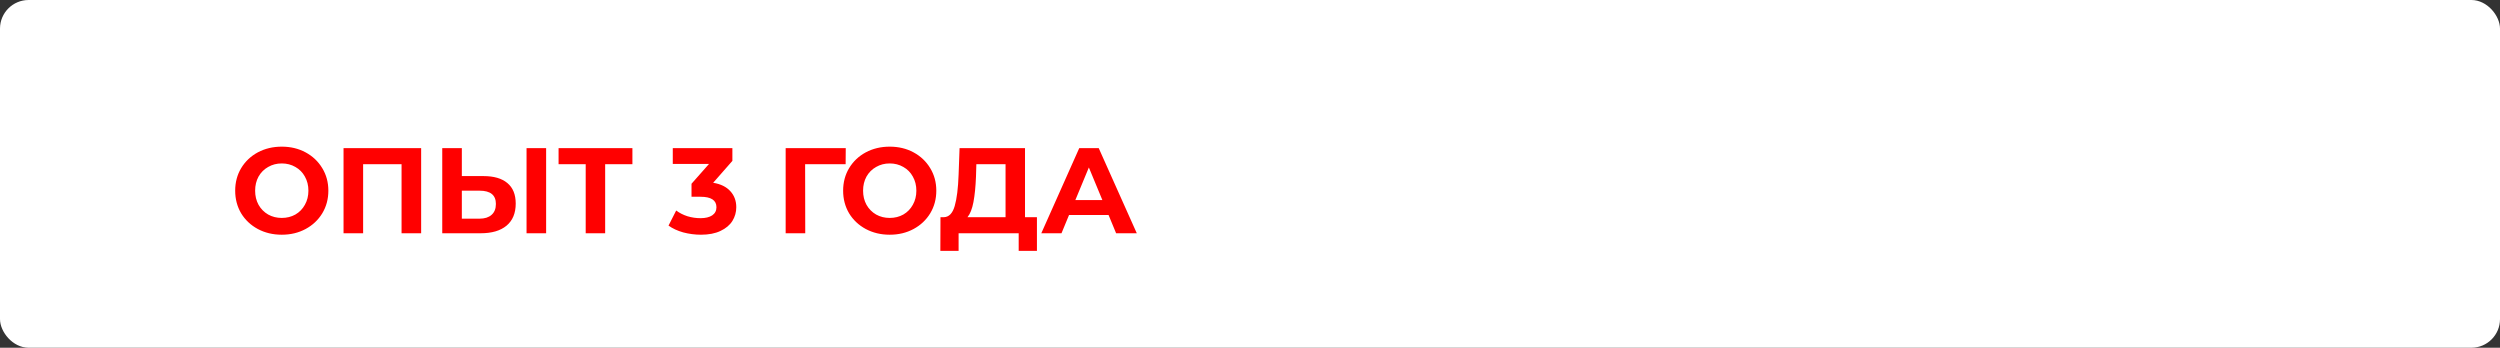
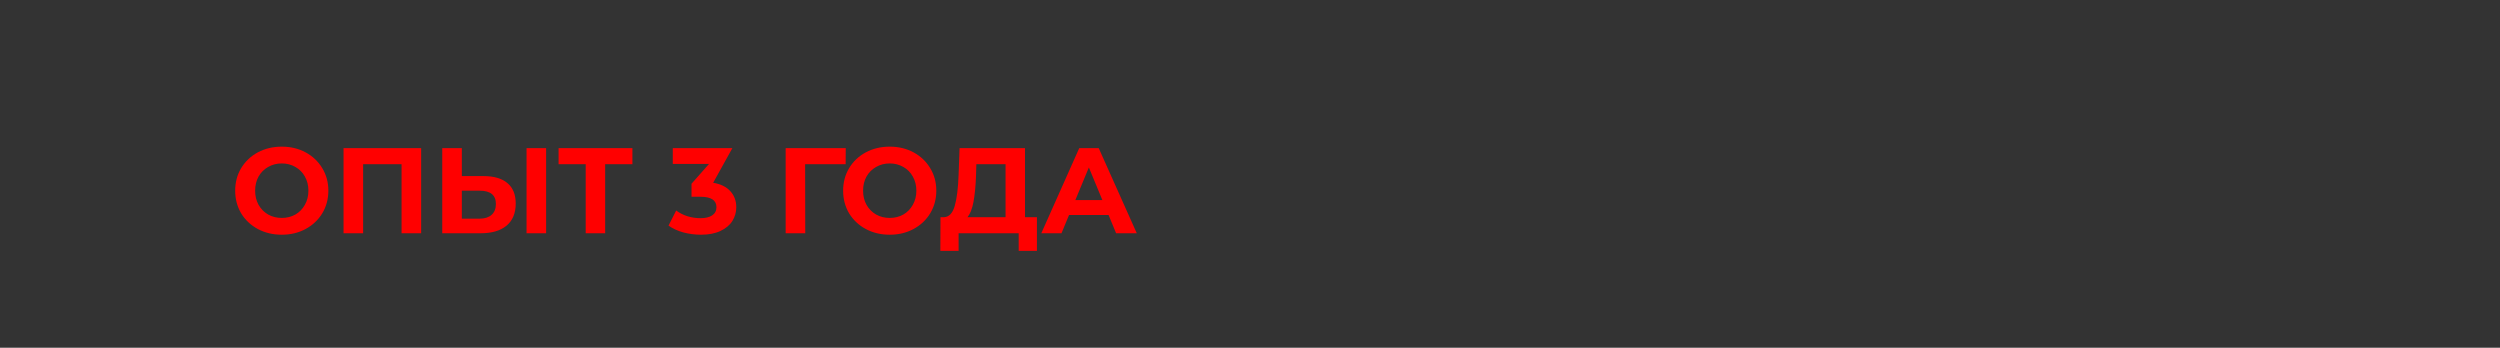
<svg xmlns="http://www.w3.org/2000/svg" width="1747" height="243" viewBox="0 0 1747 243" fill="none">
  <rect x="0" y="0" width="1747" height="243" fill="#333333" stroke="none" />
-   <rect width="1747" height="243" rx="20" fill="white" />
-   <path d="M196.903 164.02C190.726 164.02 185.144 162.688 180.158 160.025C175.228 157.362 171.346 153.707 168.513 149.06C165.736 144.357 164.348 139.087 164.348 133.25C164.348 127.413 165.736 122.172 168.513 117.525C171.346 112.822 175.228 109.138 180.158 106.475C185.144 103.812 190.726 102.48 196.903 102.48C203.079 102.48 208.633 103.812 213.563 106.475C218.493 109.138 222.374 112.822 225.208 117.525C228.041 122.172 229.458 127.413 229.458 133.25C229.458 139.087 228.041 144.357 225.208 149.06C222.374 153.707 218.493 157.362 213.563 160.025C208.633 162.688 203.079 164.02 196.903 164.02ZM196.903 152.29C200.416 152.29 203.589 151.497 206.423 149.91C209.256 148.267 211.466 146 213.053 143.11C214.696 140.22 215.518 136.933 215.518 133.25C215.518 129.567 214.696 126.28 213.053 123.39C211.466 120.5 209.256 118.262 206.423 116.675C203.589 115.032 200.416 114.21 196.903 114.21C193.389 114.21 190.216 115.032 187.383 116.675C184.549 118.262 182.311 120.5 180.668 123.39C179.081 126.28 178.288 129.567 178.288 133.25C178.288 136.933 179.081 140.22 180.668 143.11C182.311 146 184.549 148.267 187.383 149.91C190.216 151.497 193.389 152.29 196.903 152.29ZM294.295 103.5V163H280.61V114.72H253.75V163H240.065V103.5H294.295ZM337.86 123.05C345.113 123.05 350.667 124.665 354.52 127.895C358.43 131.125 360.385 135.913 360.385 142.26C360.385 149.003 358.232 154.16 353.925 157.73C349.675 161.243 343.668 163 335.905 163H309.045V103.5H322.73V123.05H337.86ZM335.14 152.8C338.71 152.8 341.487 151.922 343.47 150.165C345.51 148.408 346.53 145.858 346.53 142.515C346.53 136.338 342.733 133.25 335.14 133.25H322.73V152.8H335.14ZM367.95 103.5H381.635V163H367.95V103.5ZM441.927 114.72H422.887V163H409.287V114.72H390.332V103.5H441.927V114.72ZM498.36 127.725C503.574 128.575 507.569 130.53 510.345 133.59C513.122 136.593 514.51 140.333 514.51 144.81C514.51 148.267 513.604 151.468 511.79 154.415C509.977 157.305 507.2 159.628 503.46 161.385C499.777 163.142 495.244 164.02 489.86 164.02C485.667 164.02 481.53 163.482 477.45 162.405C473.427 161.272 469.999 159.685 467.165 157.645L472.52 147.105C474.787 148.805 477.394 150.137 480.34 151.1C483.344 152.007 486.404 152.46 489.52 152.46C492.977 152.46 495.697 151.808 497.68 150.505C499.664 149.145 500.655 147.247 500.655 144.81C500.655 139.937 496.944 137.5 489.52 137.5H483.23V128.405L495.47 114.55H470.14V103.5H511.79V112.425L498.36 127.725ZM590.925 114.72H562.62L562.705 163H549.02V103.5H591.01L590.925 114.72ZM621.737 164.02C615.56 164.02 609.978 162.688 604.992 160.025C600.062 157.362 596.18 153.707 593.347 149.06C590.57 144.357 589.182 139.087 589.182 133.25C589.182 127.413 590.57 122.172 593.347 117.525C596.18 112.822 600.062 109.138 604.992 106.475C609.978 103.812 615.56 102.48 621.737 102.48C627.913 102.48 633.467 103.812 638.397 106.475C643.327 109.138 647.208 112.822 650.042 117.525C652.875 122.172 654.292 127.413 654.292 133.25C654.292 139.087 652.875 144.357 650.042 149.06C647.208 153.707 643.327 157.362 638.397 160.025C633.467 162.688 627.913 164.02 621.737 164.02ZM621.737 152.29C625.25 152.29 628.423 151.497 631.257 149.91C634.09 148.267 636.3 146 637.887 143.11C639.53 140.22 640.352 136.933 640.352 133.25C640.352 129.567 639.53 126.28 637.887 123.39C636.3 120.5 634.09 118.262 631.257 116.675C628.423 115.032 625.25 114.21 621.737 114.21C618.223 114.21 615.05 115.032 612.217 116.675C609.383 118.262 607.145 120.5 605.502 123.39C603.915 126.28 603.122 129.567 603.122 133.25C603.122 136.933 603.915 140.22 605.502 143.11C607.145 146 609.383 148.267 612.217 149.91C615.05 151.497 618.223 152.29 621.737 152.29ZM724.609 151.78V175.325H711.859V163H669.869V175.325H657.119L657.204 151.78H659.584C663.154 151.667 665.676 149.06 667.149 143.96C668.623 138.86 669.529 131.578 669.869 122.115L670.549 103.5H716.279V151.78H724.609ZM682.024 123.39C681.741 130.473 681.146 136.423 680.239 141.24C679.333 146 677.944 149.513 676.074 151.78H702.679V114.72H682.279L682.024 123.39ZM774.667 150.25H747.042L741.772 163H727.662L754.182 103.5H767.782L794.387 163H779.937L774.667 150.25ZM770.332 139.795L760.897 117.015L751.462 139.795H770.332Z" fill="#FF0000" />
+   <path d="M196.903 164.02C190.726 164.02 185.144 162.688 180.158 160.025C175.228 157.362 171.346 153.707 168.513 149.06C165.736 144.357 164.348 139.087 164.348 133.25C164.348 127.413 165.736 122.172 168.513 117.525C171.346 112.822 175.228 109.138 180.158 106.475C185.144 103.812 190.726 102.48 196.903 102.48C203.079 102.48 208.633 103.812 213.563 106.475C218.493 109.138 222.374 112.822 225.208 117.525C228.041 122.172 229.458 127.413 229.458 133.25C229.458 139.087 228.041 144.357 225.208 149.06C222.374 153.707 218.493 157.362 213.563 160.025C208.633 162.688 203.079 164.02 196.903 164.02ZM196.903 152.29C200.416 152.29 203.589 151.497 206.423 149.91C209.256 148.267 211.466 146 213.053 143.11C214.696 140.22 215.518 136.933 215.518 133.25C215.518 129.567 214.696 126.28 213.053 123.39C211.466 120.5 209.256 118.262 206.423 116.675C203.589 115.032 200.416 114.21 196.903 114.21C193.389 114.21 190.216 115.032 187.383 116.675C184.549 118.262 182.311 120.5 180.668 123.39C179.081 126.28 178.288 129.567 178.288 133.25C178.288 136.933 179.081 140.22 180.668 143.11C182.311 146 184.549 148.267 187.383 149.91C190.216 151.497 193.389 152.29 196.903 152.29ZM294.295 103.5V163H280.61V114.72H253.75V163H240.065V103.5H294.295ZM337.86 123.05C345.113 123.05 350.667 124.665 354.52 127.895C358.43 131.125 360.385 135.913 360.385 142.26C360.385 149.003 358.232 154.16 353.925 157.73C349.675 161.243 343.668 163 335.905 163H309.045V103.5H322.73V123.05H337.86ZM335.14 152.8C338.71 152.8 341.487 151.922 343.47 150.165C345.51 148.408 346.53 145.858 346.53 142.515C346.53 136.338 342.733 133.25 335.14 133.25H322.73V152.8H335.14ZM367.95 103.5H381.635V163H367.95V103.5ZM441.927 114.72H422.887V163H409.287V114.72H390.332V103.5H441.927V114.72ZM498.36 127.725C503.574 128.575 507.569 130.53 510.345 133.59C513.122 136.593 514.51 140.333 514.51 144.81C514.51 148.267 513.604 151.468 511.79 154.415C509.977 157.305 507.2 159.628 503.46 161.385C499.777 163.142 495.244 164.02 489.86 164.02C485.667 164.02 481.53 163.482 477.45 162.405C473.427 161.272 469.999 159.685 467.165 157.645L472.52 147.105C474.787 148.805 477.394 150.137 480.34 151.1C483.344 152.007 486.404 152.46 489.52 152.46C492.977 152.46 495.697 151.808 497.68 150.505C499.664 149.145 500.655 147.247 500.655 144.81C500.655 139.937 496.944 137.5 489.52 137.5H483.23V128.405L495.47 114.55H470.14V103.5H511.79L498.36 127.725ZM590.925 114.72H562.62L562.705 163H549.02V103.5H591.01L590.925 114.72ZM621.737 164.02C615.56 164.02 609.978 162.688 604.992 160.025C600.062 157.362 596.18 153.707 593.347 149.06C590.57 144.357 589.182 139.087 589.182 133.25C589.182 127.413 590.57 122.172 593.347 117.525C596.18 112.822 600.062 109.138 604.992 106.475C609.978 103.812 615.56 102.48 621.737 102.48C627.913 102.48 633.467 103.812 638.397 106.475C643.327 109.138 647.208 112.822 650.042 117.525C652.875 122.172 654.292 127.413 654.292 133.25C654.292 139.087 652.875 144.357 650.042 149.06C647.208 153.707 643.327 157.362 638.397 160.025C633.467 162.688 627.913 164.02 621.737 164.02ZM621.737 152.29C625.25 152.29 628.423 151.497 631.257 149.91C634.09 148.267 636.3 146 637.887 143.11C639.53 140.22 640.352 136.933 640.352 133.25C640.352 129.567 639.53 126.28 637.887 123.39C636.3 120.5 634.09 118.262 631.257 116.675C628.423 115.032 625.25 114.21 621.737 114.21C618.223 114.21 615.05 115.032 612.217 116.675C609.383 118.262 607.145 120.5 605.502 123.39C603.915 126.28 603.122 129.567 603.122 133.25C603.122 136.933 603.915 140.22 605.502 143.11C607.145 146 609.383 148.267 612.217 149.91C615.05 151.497 618.223 152.29 621.737 152.29ZM724.609 151.78V175.325H711.859V163H669.869V175.325H657.119L657.204 151.78H659.584C663.154 151.667 665.676 149.06 667.149 143.96C668.623 138.86 669.529 131.578 669.869 122.115L670.549 103.5H716.279V151.78H724.609ZM682.024 123.39C681.741 130.473 681.146 136.423 680.239 141.24C679.333 146 677.944 149.513 676.074 151.78H702.679V114.72H682.279L682.024 123.39ZM774.667 150.25H747.042L741.772 163H727.662L754.182 103.5H767.782L794.387 163H779.937L774.667 150.25ZM770.332 139.795L760.897 117.015L751.462 139.795H770.332Z" fill="#FF0000" />
</svg>